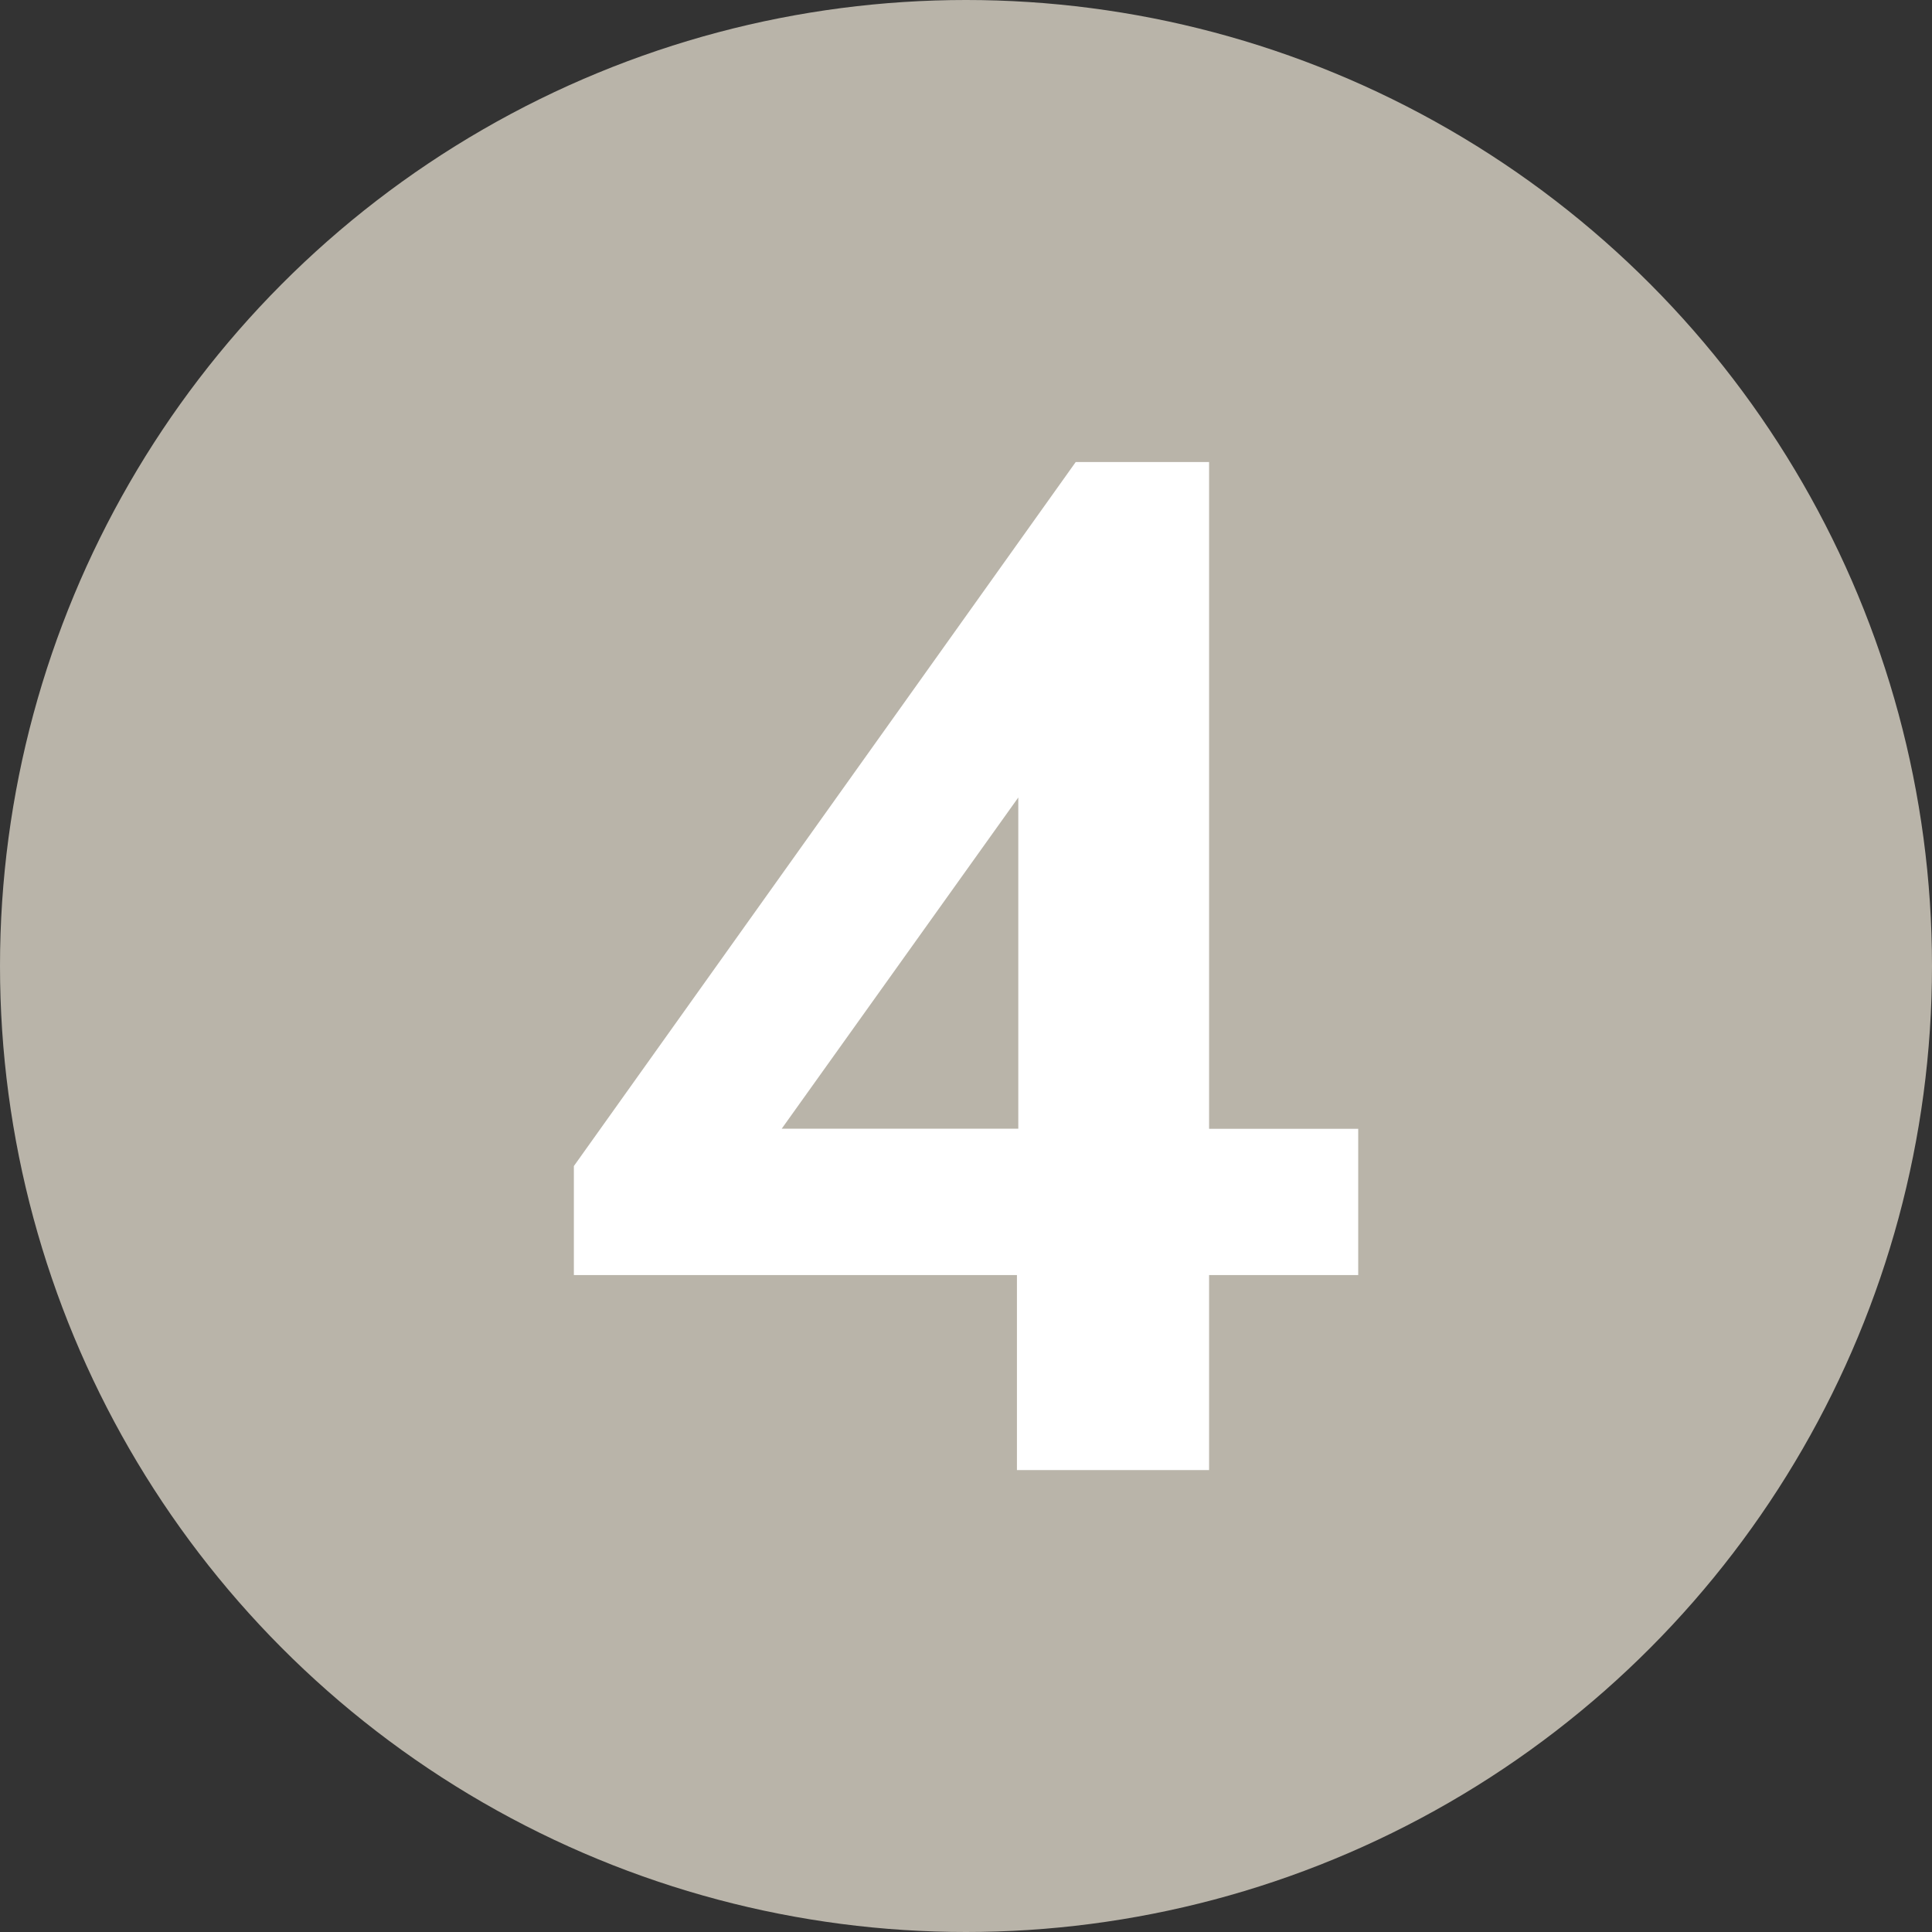
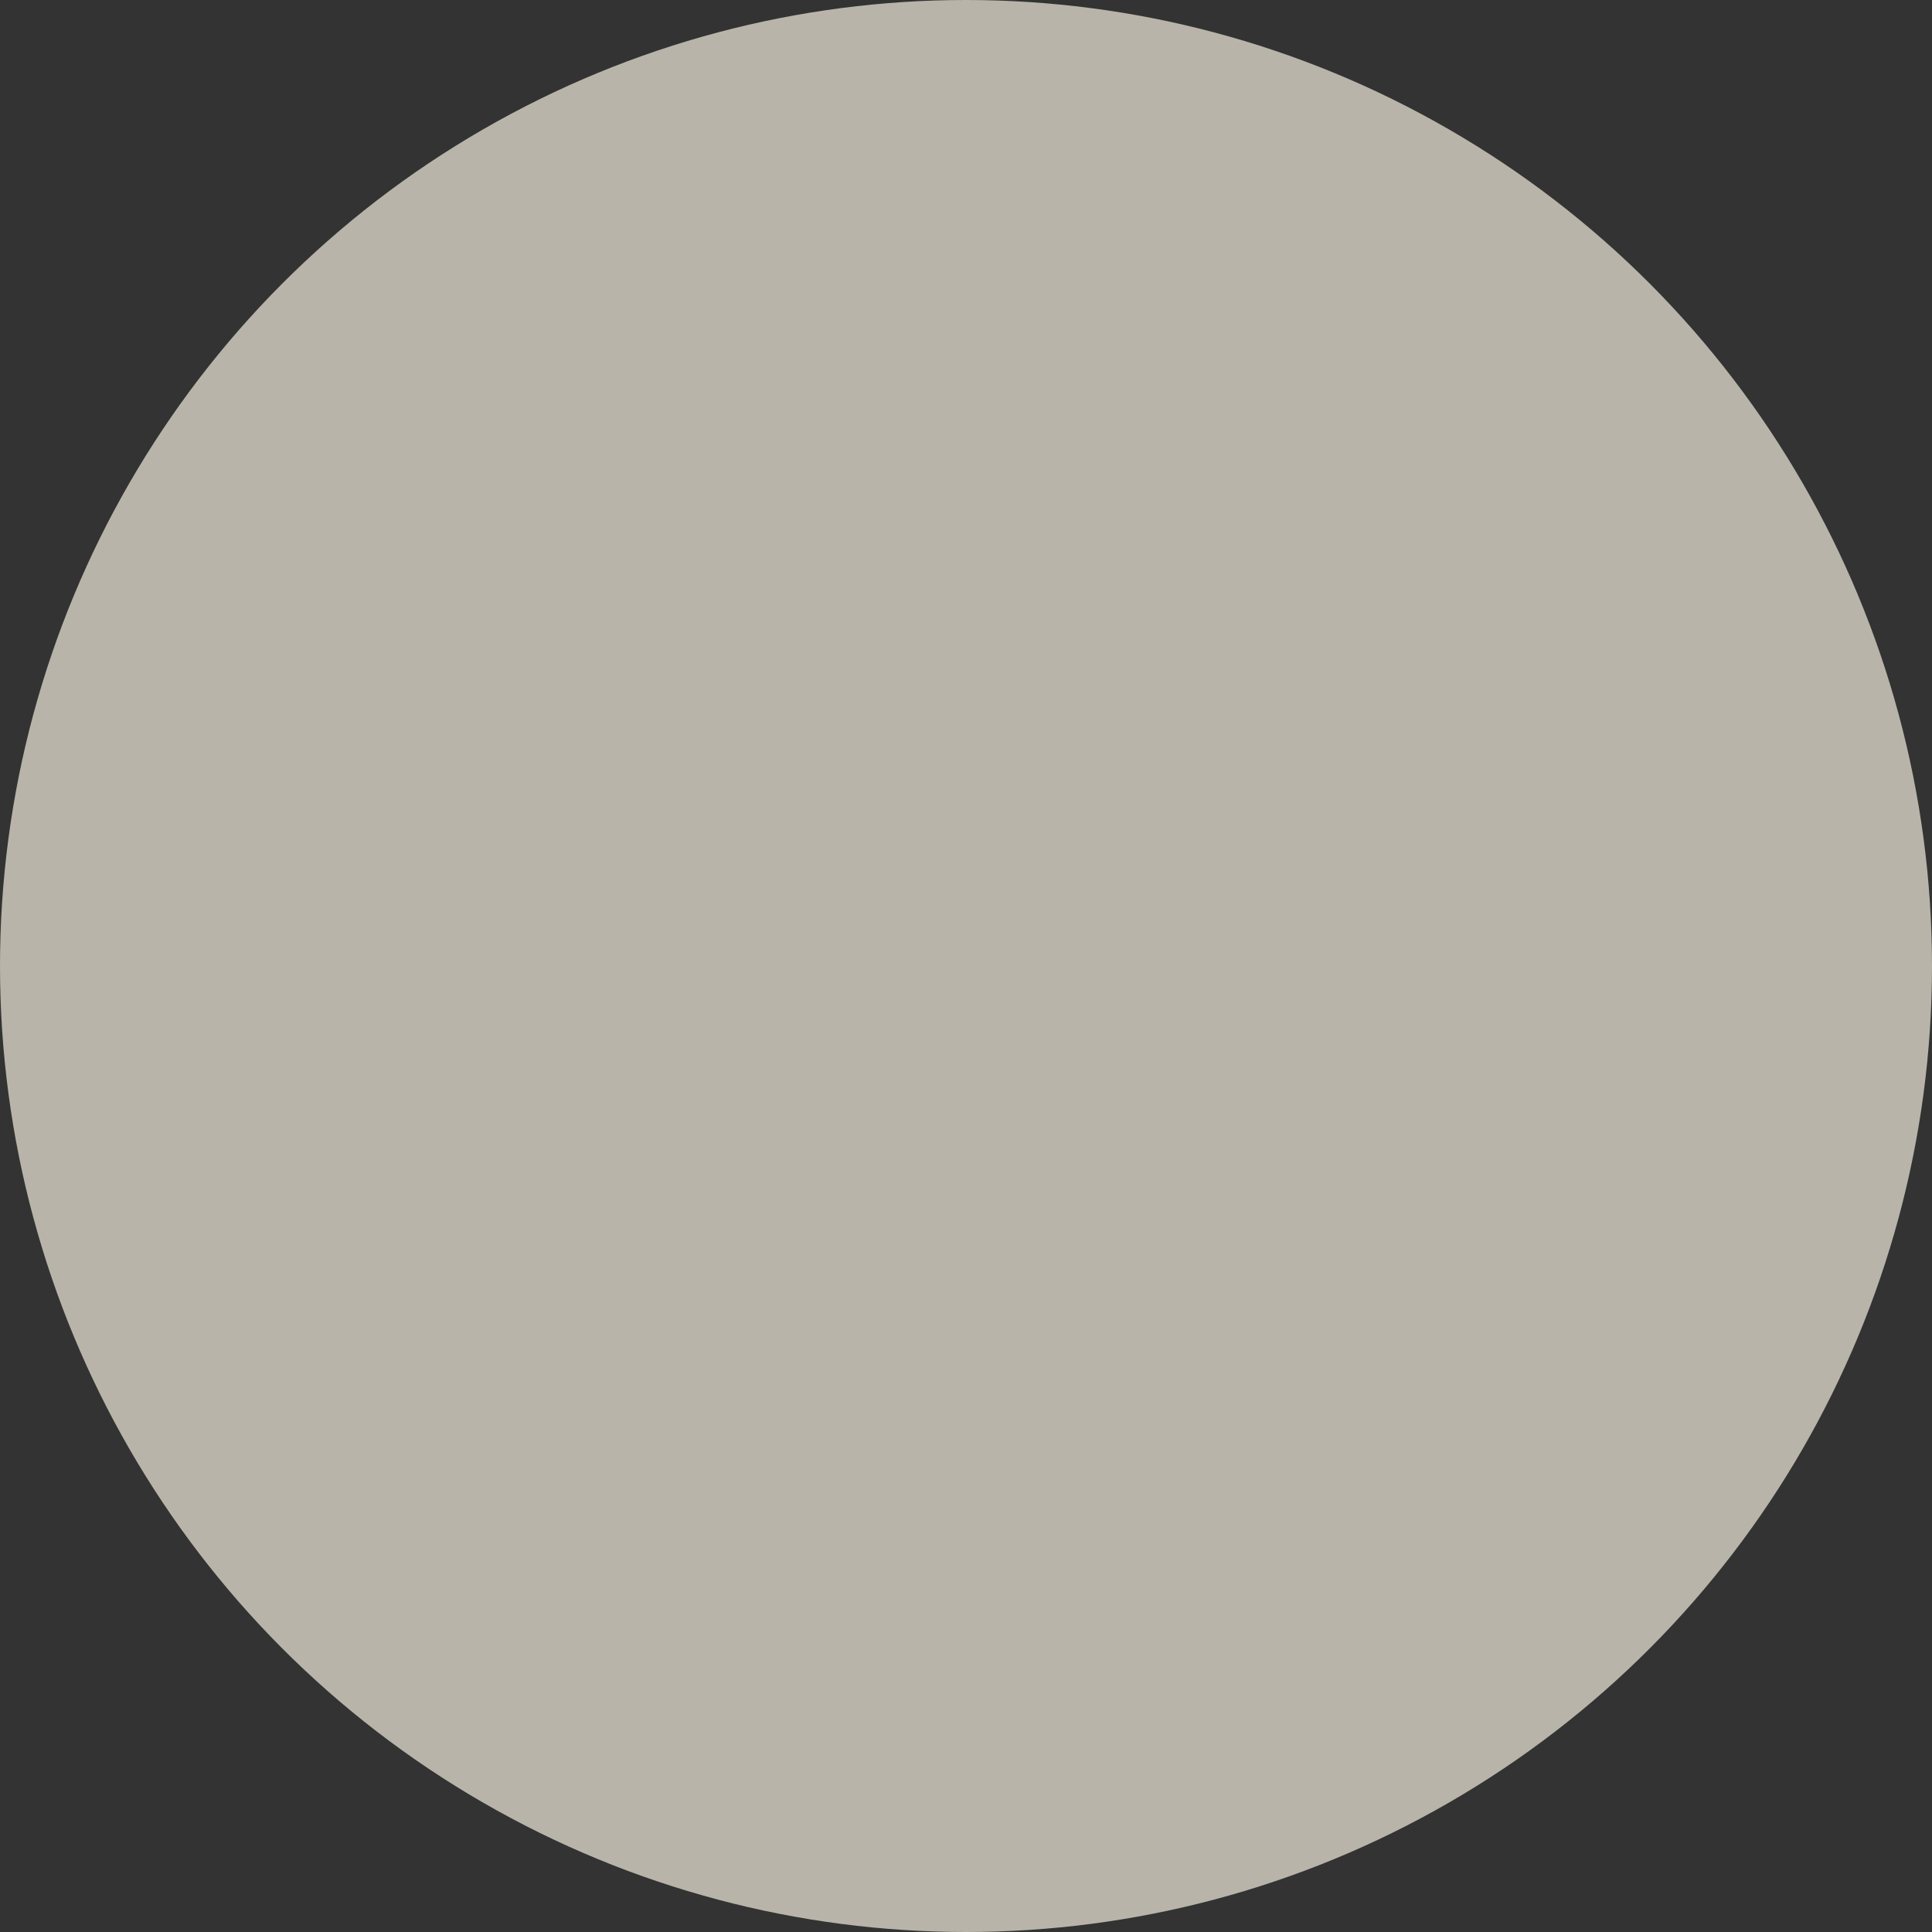
<svg xmlns="http://www.w3.org/2000/svg" id="_레이어_2" data-name="레이어 2" viewBox="0 0 256 256">
  <rect x="0" y="0" width="256" height="256" fill="#333333" stroke="none" />
  <defs>
    <style>
      .cls-1 {
        fill: #fff;
      }

      .cls-2 {
        fill: #b9b4a9;
      }
    </style>
  </defs>
  <g id="_레이어_1-2" data-name="레이어 1">
    <g>
      <circle class="cls-2" cx="128" cy="128" r="128" />
-       <path class="cls-1" d="M134.75,194.79v-25.84h-58.71v-14.44l66.5-93.29h17.67v88.35h19.76v19.38h-19.76v25.84h-25.46ZM103.58,149.56h31.35v-43.89l-31.35,43.89Z" />
    </g>
  </g>
</svg>